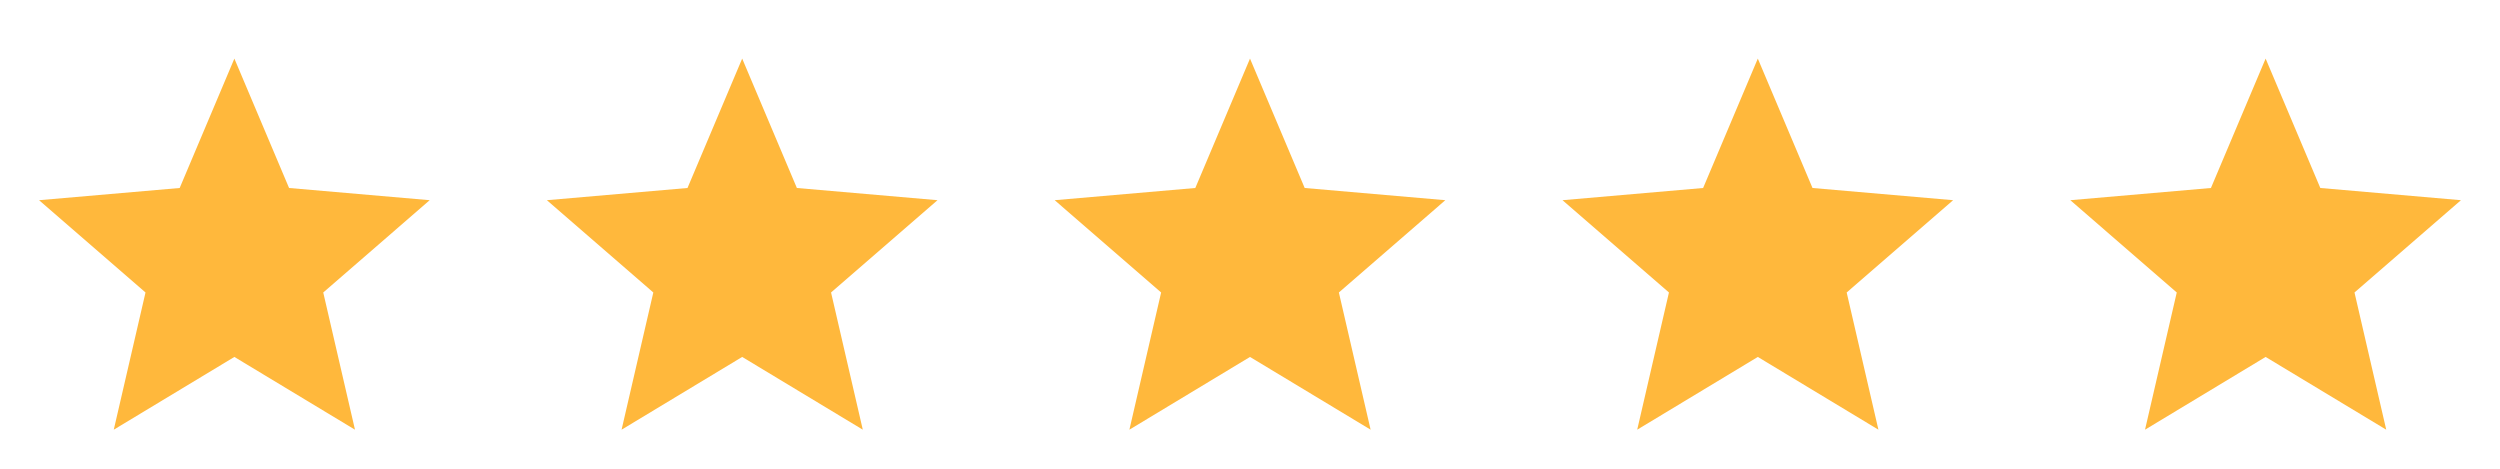
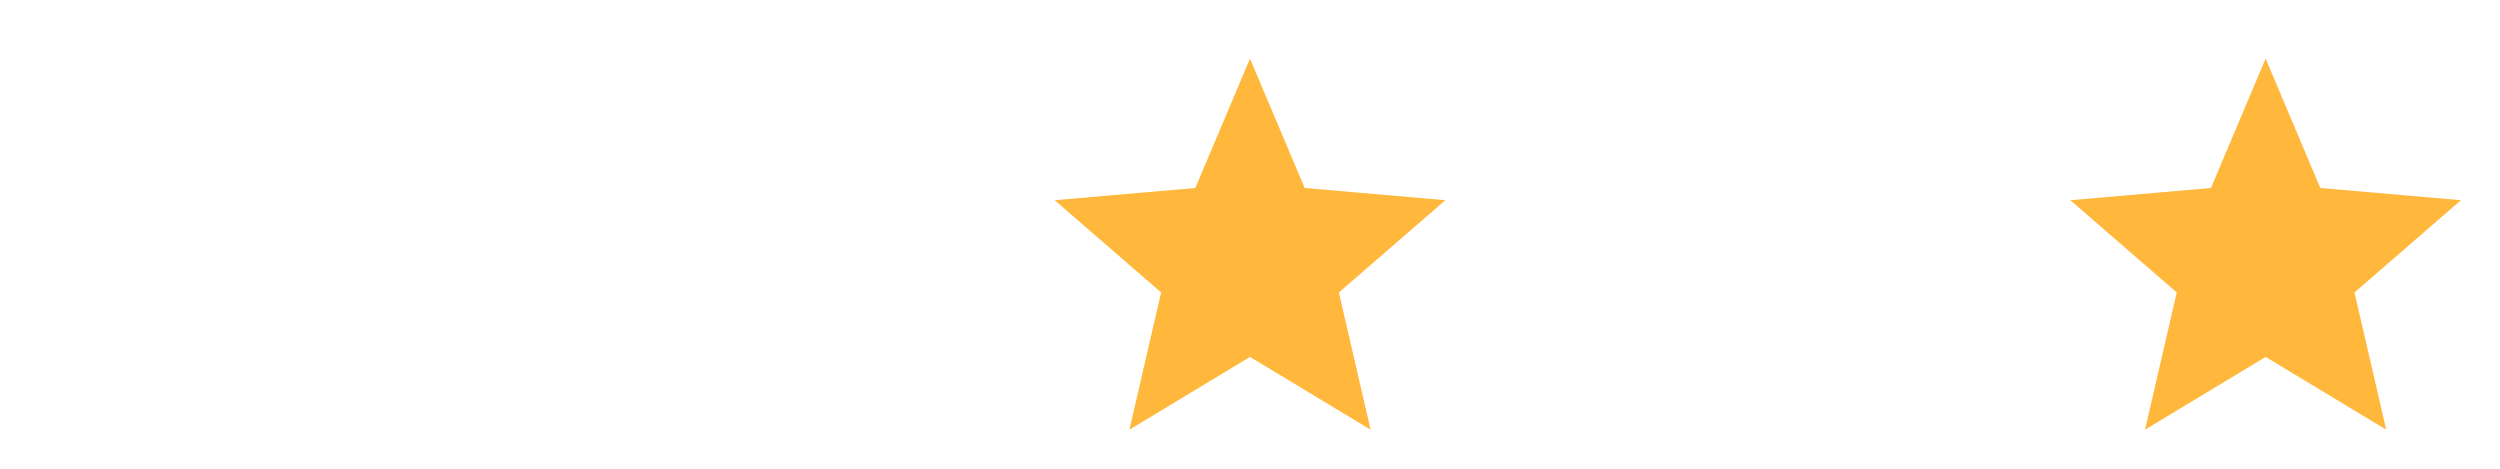
<svg xmlns="http://www.w3.org/2000/svg" width="128" height="24" viewBox="0 0 128 24" fill="none">
-   <path d="M5.825 22L7.45 14.975L2 10.25L9.2 9.625L12 3L14.8 9.625L22 10.25L16.55 14.975L18.175 22L12 18.275L5.825 22Z" fill="#FFB83C" />
-   <path d="M31.825 22L33.45 14.975L28 10.25L35.2 9.625L38 3L40.8 9.625L48 10.25L42.55 14.975L44.175 22L38 18.275L31.825 22Z" fill="#FFB83C" />
  <path d="M57.825 22L59.45 14.975L54 10.25L61.2 9.625L64 3L66.8 9.625L74 10.25L68.55 14.975L70.175 22L64 18.275L57.825 22Z" fill="#FFB83C" />
-   <path d="M83.825 22L85.45 14.975L80 10.25L87.2 9.625L90 3L92.8 9.625L100 10.25L94.55 14.975L96.175 22L90 18.275L83.825 22Z" fill="#FFB83C" />
  <path d="M109.825 22L111.45 14.975L106 10.25L113.2 9.625L116 3L118.8 9.625L126 10.25L120.55 14.975L122.175 22L116 18.275L109.825 22Z" fill="#FFB83C" />
</svg>